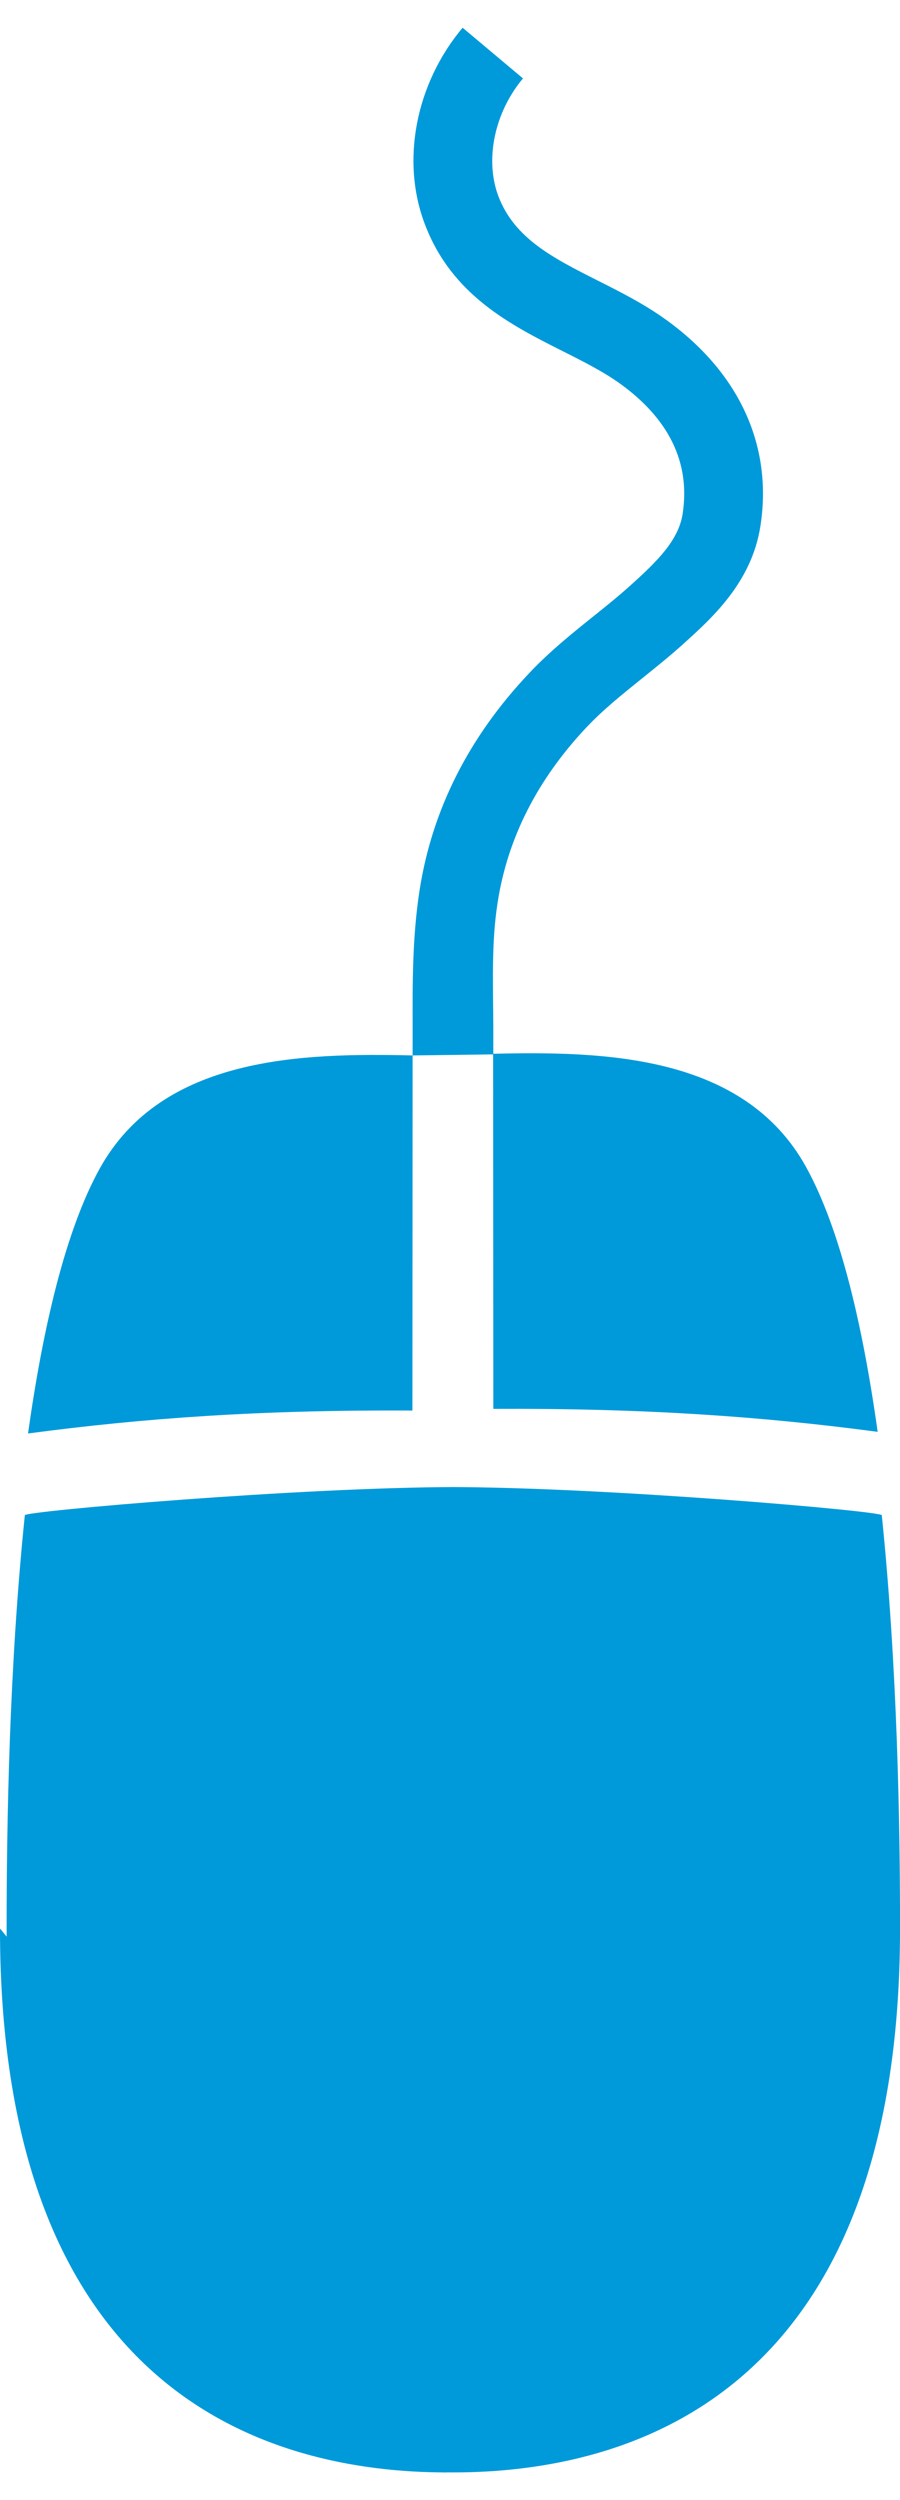
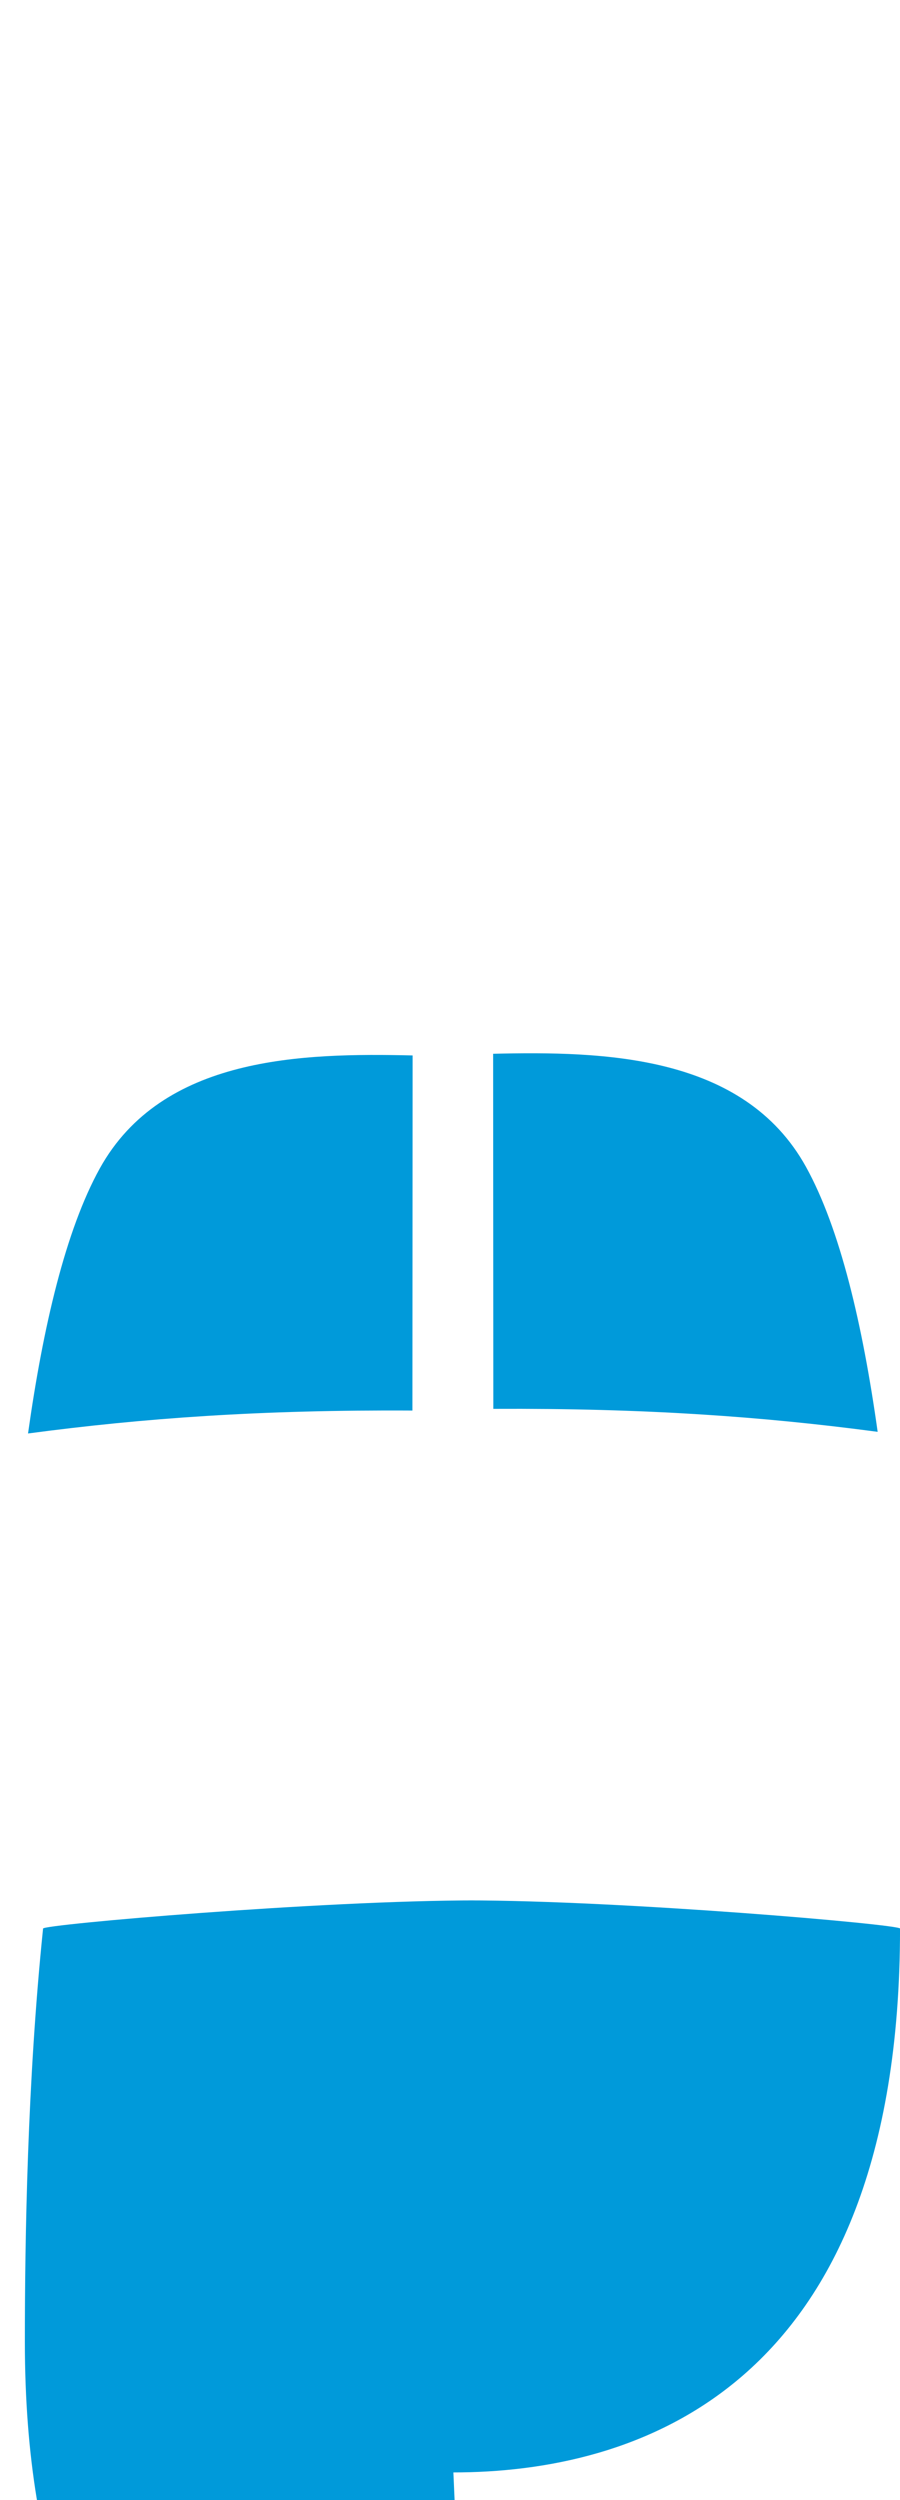
<svg xmlns="http://www.w3.org/2000/svg" version="1.1" x="0px" y="0px" viewBox="30.921 -2.641 36.817 100" enable-background="new 30.921 -2.641 36.817 100" xml:space="preserve" aria-hidden="true" width="36px" height="100px" style="fill:url(#CerosGradient_id2bacc5094);">
  <defs>
    <linearGradient class="cerosgradient" data-cerosgradient="true" id="CerosGradient_id2bacc5094" gradientUnits="userSpaceOnUse" x1="50%" y1="100%" x2="50%" y2="0%">
      <stop offset="0%" stop-color="#009ADA" />
      <stop offset="100%" stop-color="#009ADA" />
    </linearGradient>
    <linearGradient />
  </defs>
  <g>
-     <path fill="#231F20" d="M49.468,97.359c7.3,0,18.271-3.226,18.271-22.248c0-4.209-0.103-10.657-0.746-16.907   c-0.018-0.167-11.31-1.151-17.746-1.151h0.434c-6.435,0-17.727,0.985-17.744,1.151c-0.644,6.25-0.745,12.698-0.745,16.907   c0,19.022,10.969,22.248,18.27,22.248" style="fill:url(#CerosGradient_id2bacc5094);" />
+     <path fill="#231F20" d="M49.468,97.359c7.3,0,18.271-3.226,18.271-22.248c-0.018-0.167-11.31-1.151-17.746-1.151h0.434c-6.435,0-17.727,0.985-17.744,1.151c-0.644,6.25-0.745,12.698-0.745,16.907   c0,19.022,10.969,22.248,18.27,22.248" style="fill:url(#CerosGradient_id2bacc5094);" />
    <path fill="#231F20" d="M47.792,53.923c-6.203-0.036-11.021,0.312-15.724,0.938c0.614-4.366,1.536-8.312,2.935-10.842   c2.549-4.598,8.29-4.726,12.797-4.622L47.792,53.923z" style="fill:url(#CerosGradient_id2bacc5094);" />
    <path fill="#231F20" d="M51.102,53.854c6.203-0.031,11.021,0.314,15.722,0.94c-0.612-4.368-1.533-8.312-2.934-10.843   c-2.548-4.599-8.289-4.727-12.796-4.622L51.102,53.854z" style="fill:url(#CerosGradient_id2bacc5094);" />
-     <path fill="#231F20" d="M30.921,75.111c0,19.022,10.971,22.248,18.27,22.248" style="fill:url(#CerosGradient_id2bacc5094);" />
    <g>
      <g>
-         <path fill="#231F20" d="M51.094,39.354L47.8,39.397l0.001-1.145c-0.005-1.827-0.011-3.714,0.284-5.611     c0.509-3.287,2.017-6.275,4.482-8.879c0.838-0.888,1.739-1.612,2.61-2.312c0.542-0.432,1.045-0.84,1.532-1.277     c1.105-0.995,1.964-1.842,2.136-2.921c0.323-2.086-0.542-3.885-2.573-5.345c-0.685-0.488-1.486-0.894-2.338-1.321     c-2.126-1.073-4.535-2.289-5.633-5.191c-0.987-2.592-0.378-5.746,1.545-8.036l2.469,2.073c-1.166,1.39-1.57,3.326-1.006,4.818     c0.656,1.73,2.237,2.529,4.072,3.455c0.925,0.466,1.88,0.948,2.763,1.582c3.019,2.165,4.398,5.172,3.883,8.463     c-0.358,2.297-1.979,3.755-3.16,4.82c-0.552,0.5-1.123,0.955-1.669,1.395c-0.822,0.662-1.602,1.287-2.287,2.013     c-2.001,2.123-3.228,4.531-3.632,7.16c-0.261,1.646-0.185,3.337-0.178,5.115v1.1H51.094z" style="fill:url(#CerosGradient_id2bacc5094);" />
-       </g>
+         </g>
    </g>
  </g>
</svg>